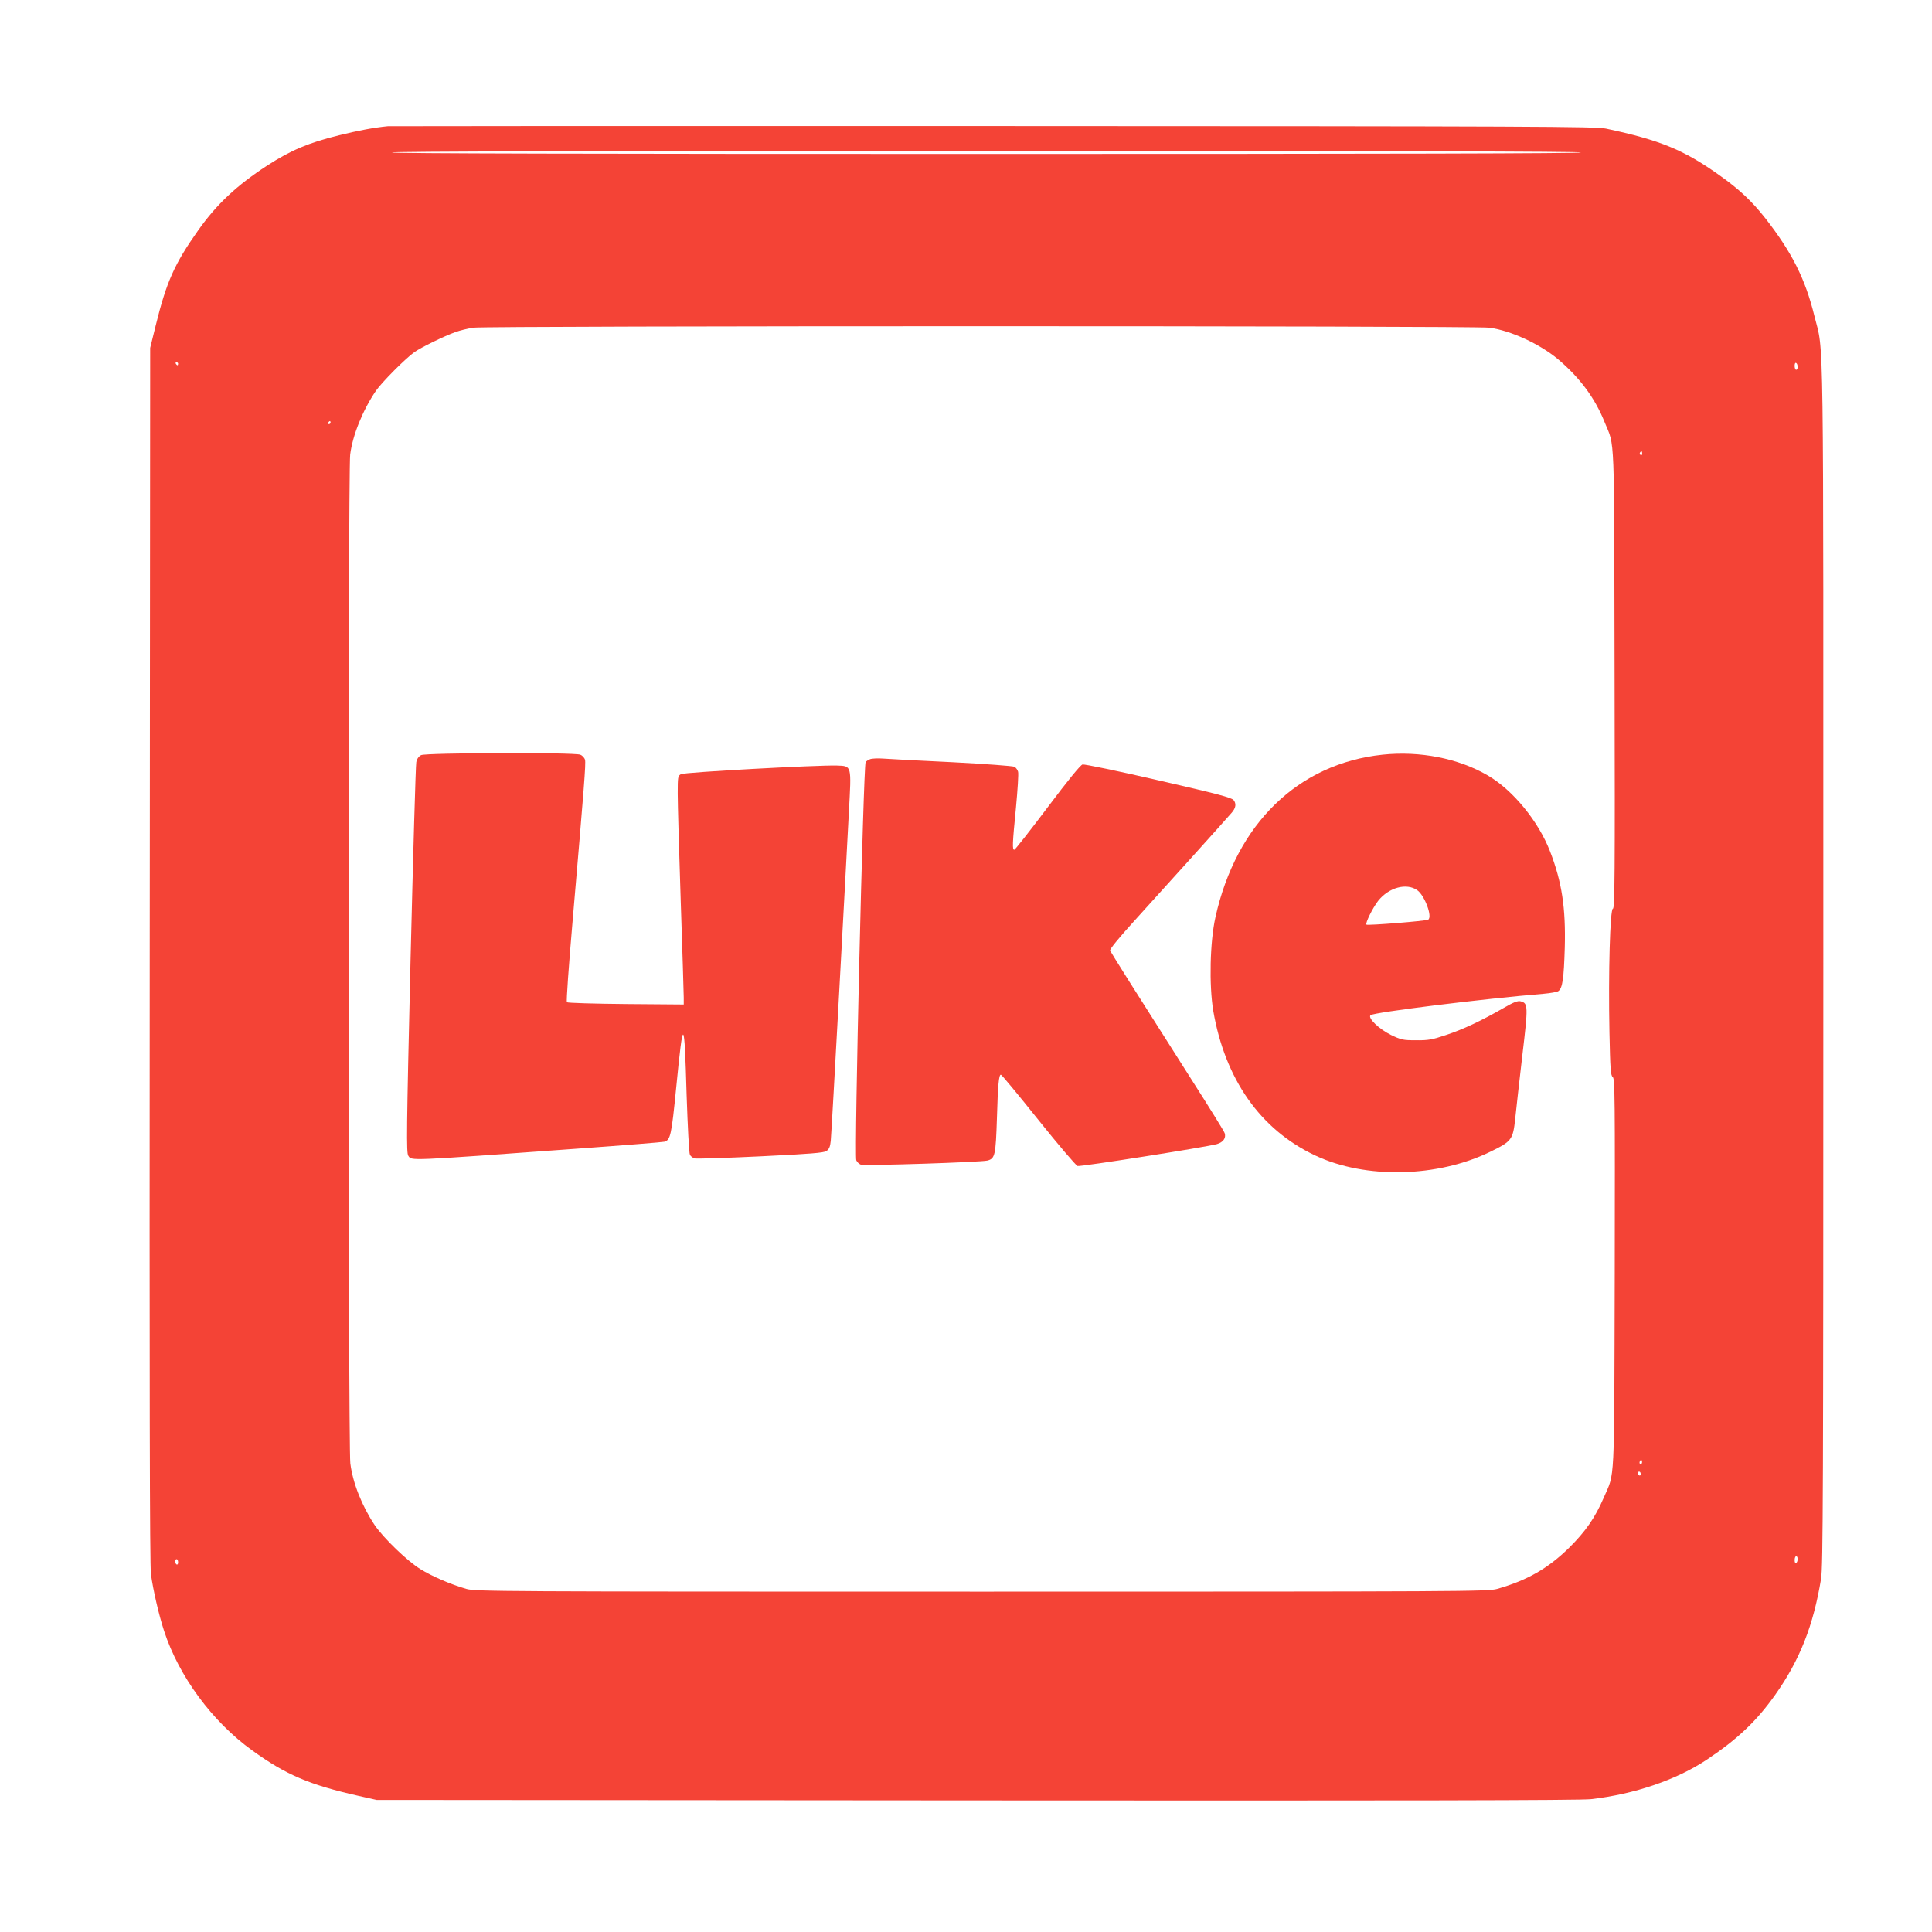
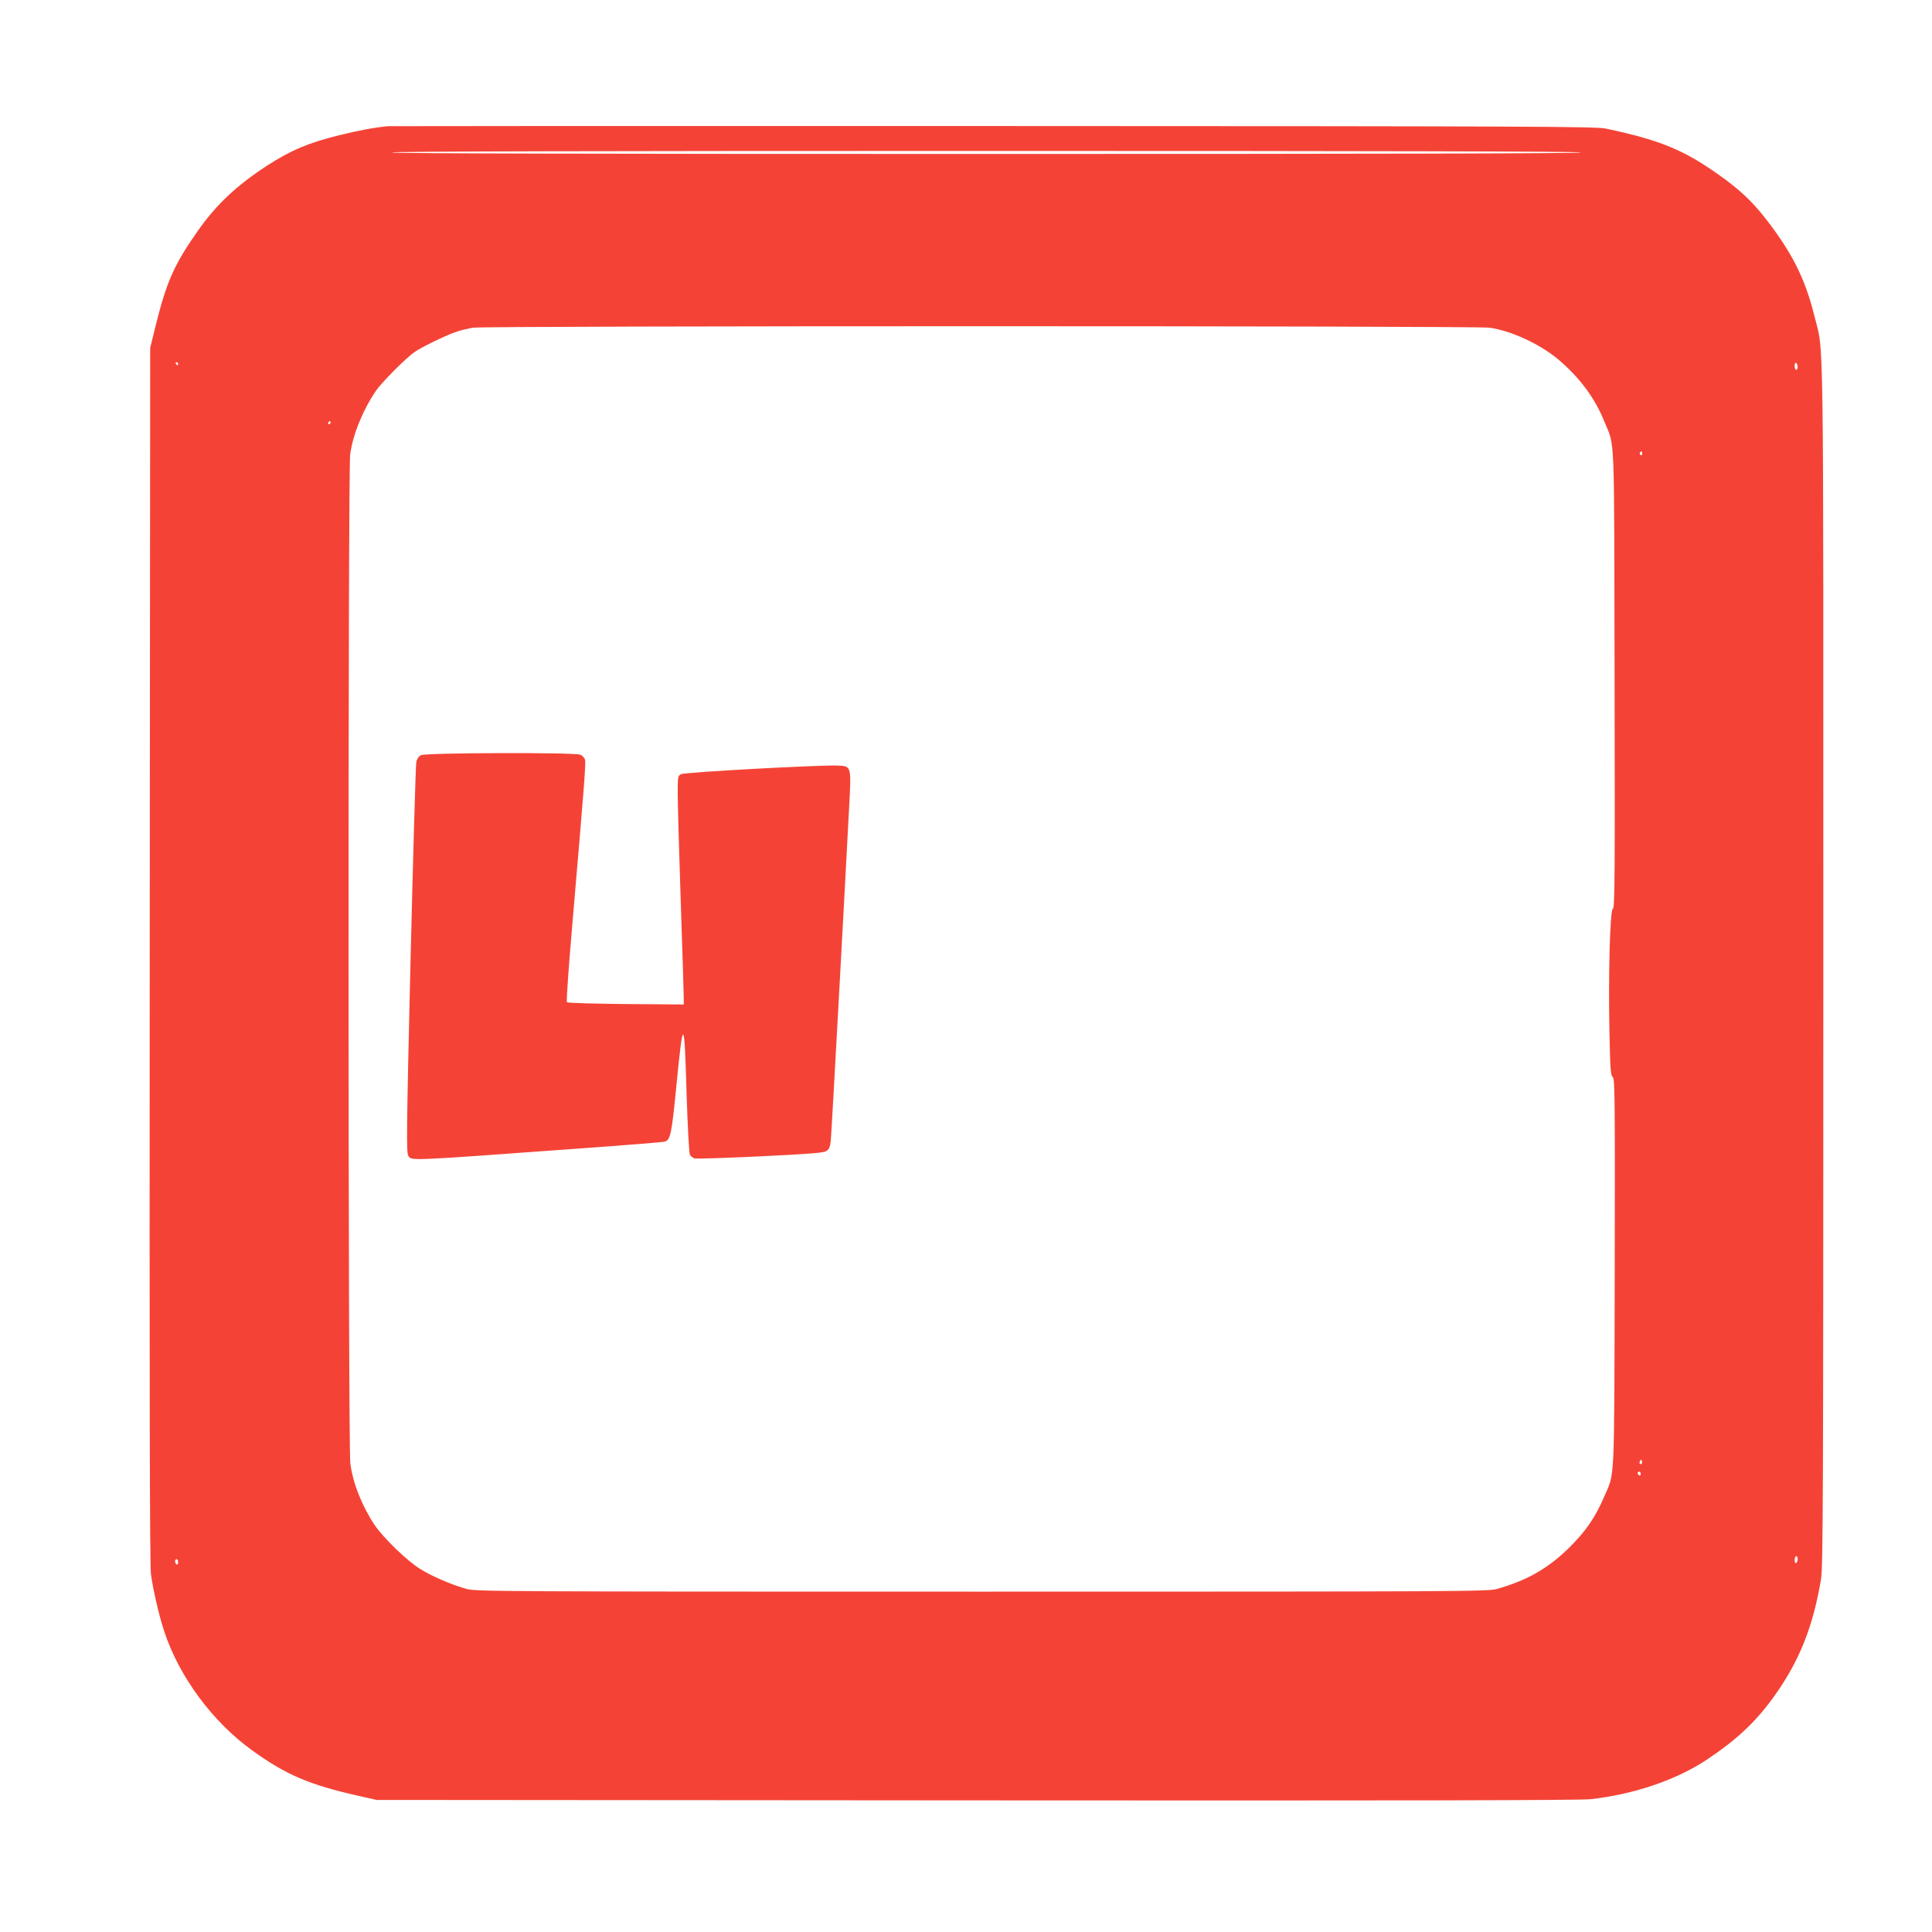
<svg xmlns="http://www.w3.org/2000/svg" version="1.0" width="1280pt" height="1280pt" viewBox="0 0 1280 1280" preserveAspectRatio="xMidYMid meet">
  <g transform="translate(0,1280) scale(0.1,-0.1)" fill="#f44336" stroke="none">
    <path d="M2570 11964 c-93 -9 -197 -29 -323 -60 -203 -50 -319 -99 -477 -201 -201 -131 -334 -255 -457 -429 -157 -222 -210 -341 -281 -629 l-37 -150 -3 -4020 c-2 -2867 0 -4044 8 -4104 14 -103 52 -269 87 -376 98 -301 320 -602 584 -792 224 -162 380 -228 704 -301 l120 -27 3975 -3 c2798 -2 4003 0 4070 8 289 33 568 128 770 263 202 135 328 254 453 431 161 228 251 456 302 766 13 84 15 541 15 4080 0 4367 5 4026 -59 4286 -61 248 -149 422 -326 649 -88 112 -172 191 -302 283 -237 169 -392 233 -753 310 -68 14 -448 16 -4055 17 -2189 1 -3996 0 -4015 -1z m7905 -174 c4 -7 -1312 -10 -3940 -10 -2628 0 -3944 3 -3940 10 4 7 1328 10 3940 10 2612 0 3936 -3 3940 -10z m-608 -1161 c142 -19 332 -107 453 -207 146 -123 247 -259 311 -419 69 -170 63 -24 66 -1700 3 -1306 1 -1523 -11 -1523 -19 0 -31 -427 -23 -820 5 -245 8 -286 22 -296 14 -11 15 -127 13 -1300 -4 -1436 2 -1313 -73 -1487 -58 -134 -121 -224 -230 -332 -140 -137 -277 -215 -476 -272 -61 -17 -212 -18 -3414 -18 -3221 0 -3352 1 -3415 18 -104 30 -227 83 -306 132 -87 54 -243 205 -301 290 -85 127 -146 281 -162 410 -15 123 -16 6564 -1 6683 16 129 84 295 170 422 39 57 200 219 257 258 44 31 196 105 268 131 33 12 87 25 120 30 93 13 6636 13 6732 0z m-8687 -239 c0 -5 -2 -10 -4 -10 -3 0 -8 5 -11 10 -3 6 -1 10 4 10 6 0 11 -4 11 -10z m10730 -21 c0 -10 -4 -19 -10 -19 -5 0 -10 12 -10 26 0 14 4 23 10 19 6 -3 10 -15 10 -26z m-9720 -369 c0 -5 -5 -10 -11 -10 -5 0 -7 5 -4 10 3 6 8 10 11 10 2 0 4 -4 4 -10z m8690 -206 c0 -8 -5 -12 -10 -9 -6 4 -8 11 -5 16 9 14 15 11 15 -7z m-4 -6691 c-10 -10 -19 5 -10 18 6 11 8 11 12 0 2 -7 1 -15 -2 -18z m-6 -69 c0 -8 -4 -12 -10 -9 -5 3 -10 10 -10 16 0 5 5 9 10 9 6 0 10 -7 10 -16z m1040 -563 c0 -11 -4 -23 -10 -26 -6 -4 -10 5 -10 19 0 14 5 26 10 26 6 0 10 -9 10 -19z m-10730 -22 c0 -11 -4 -17 -10 -14 -5 3 -10 13 -10 21 0 8 5 14 10 14 6 0 10 -9 10 -21z" />
    <path d="M2790 7797 c-16 -8 -28 -25 -32 -47 -4 -19 -21 -609 -38 -1309 -27 -1140 -28 -1277 -15 -1298 23 -34 -19 -36 1122 47 307 22 566 43 576 46 39 12 46 45 77 358 47 479 54 474 69 -48 7 -208 16 -387 22 -397 5 -10 20 -21 32 -24 12 -3 208 3 436 14 327 16 418 23 436 35 18 12 25 28 29 68 3 29 28 474 56 988 28 514 57 1050 64 1190 17 313 20 304 -79 308 -126 4 -1009 -44 -1033 -57 -21 -11 -22 -18 -22 -129 0 -64 9 -385 20 -712 11 -327 20 -615 20 -640 l0 -45 -382 3 c-211 2 -387 7 -392 12 -5 5 12 240 38 542 77 897 88 1039 82 1064 -4 14 -18 29 -32 34 -41 16 -1023 13 -1054 -3z" />
-     <path d="M9160 7800 c-559 -59 -969 -457 -1107 -1075 -37 -164 -43 -452 -15 -621 78 -454 312 -788 675 -959 333 -158 813 -147 1164 26 139 68 147 79 162 220 6 63 28 251 47 418 39 327 38 344 -11 357 -19 5 -46 -5 -113 -44 -146 -84 -269 -142 -381 -179 -92 -31 -118 -36 -200 -35 -87 0 -98 3 -167 36 -78 39 -153 111 -134 130 19 19 755 110 1147 142 46 4 90 12 98 18 27 20 36 83 42 288 7 262 -19 434 -97 636 -77 201 -248 409 -414 505 -194 113 -449 163 -696 137z m230 -898 c49 -35 102 -177 72 -195 -13 -9 -402 -40 -409 -33 -9 9 42 112 78 158 71 89 188 120 259 70z" />
-     <path d="M5764 7770 c-12 -5 -25 -13 -29 -19 -15 -25 -76 -2607 -62 -2638 5 -12 19 -25 30 -29 28 -9 795 16 839 27 50 13 55 34 63 284 6 218 13 285 26 285 5 0 117 -135 248 -299 132 -165 249 -302 260 -306 19 -6 851 125 923 145 42 12 62 40 52 72 -3 12 -104 174 -224 362 -387 608 -530 835 -535 849 -4 8 62 88 162 198 152 167 601 665 643 714 28 32 32 60 13 84 -15 17 -101 40 -498 131 -264 61 -490 108 -503 105 -14 -4 -93 -100 -232 -285 -116 -154 -215 -280 -220 -280 -14 0 -13 36 11 279 11 118 18 225 14 238 -3 12 -14 27 -24 33 -11 5 -194 19 -408 30 -213 10 -419 21 -458 24 -38 3 -80 1 -91 -4z" />
+     <path d="M5764 7770 z" />
  </g>
</svg>